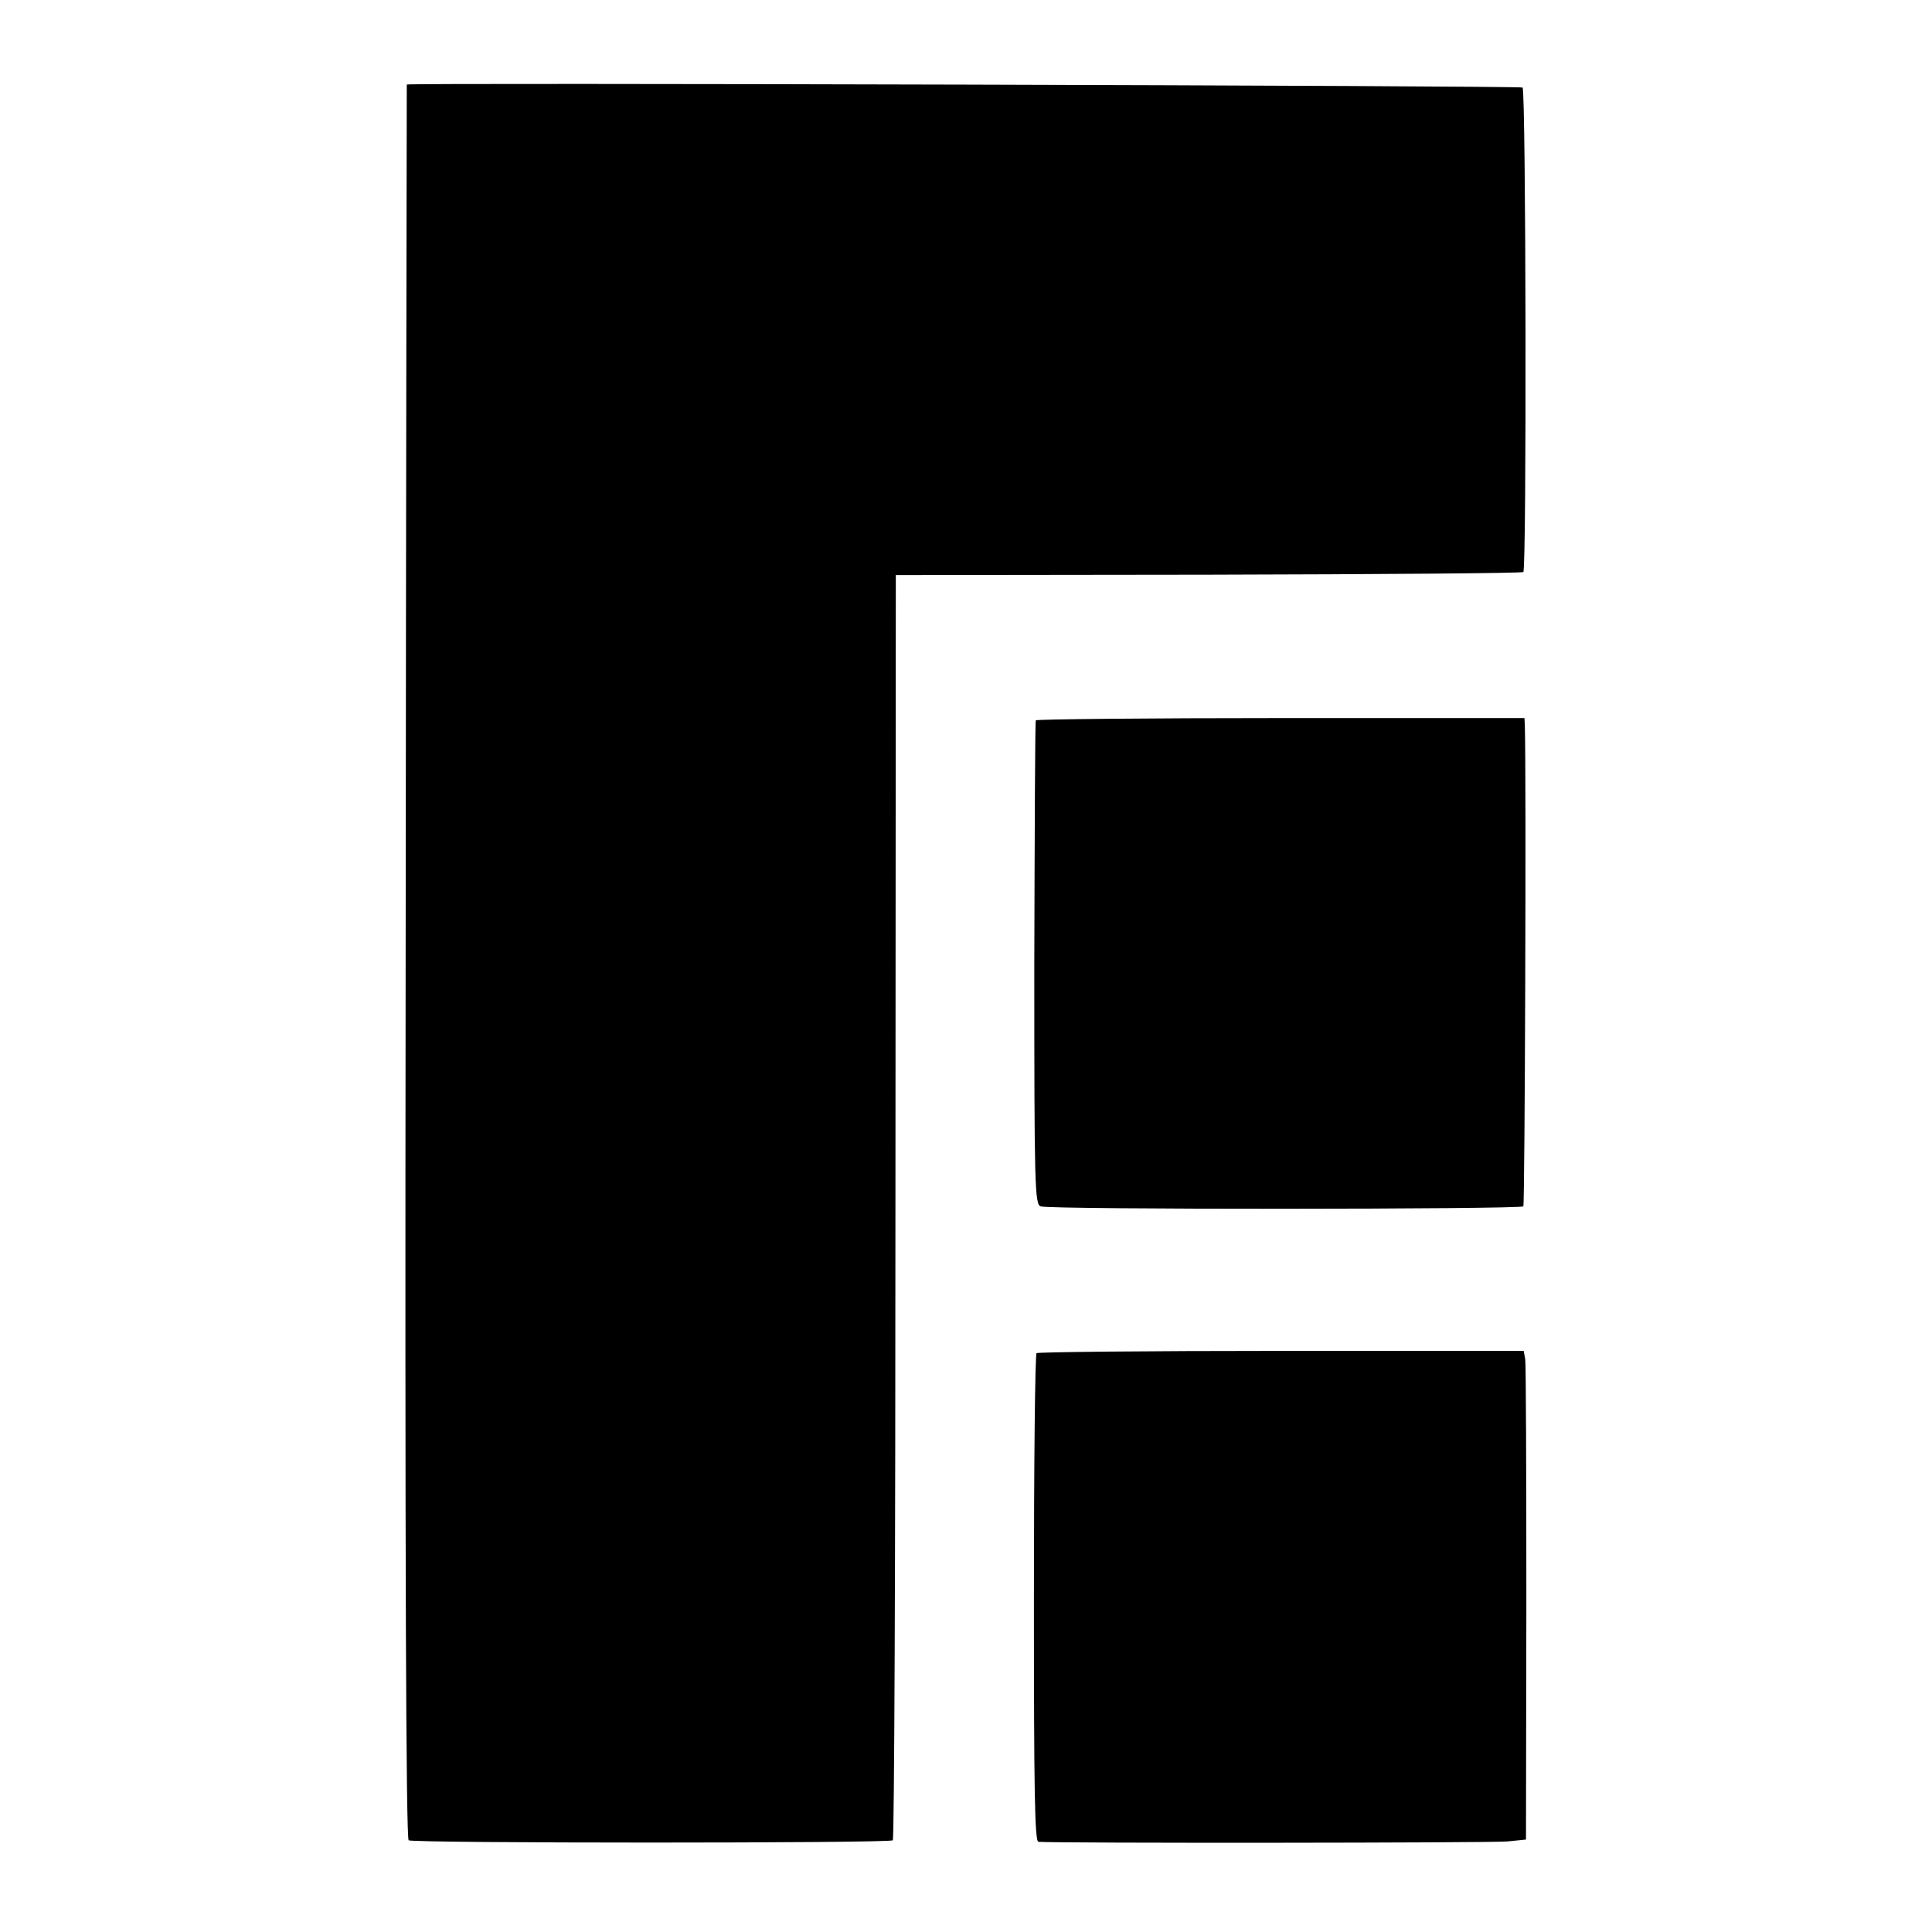
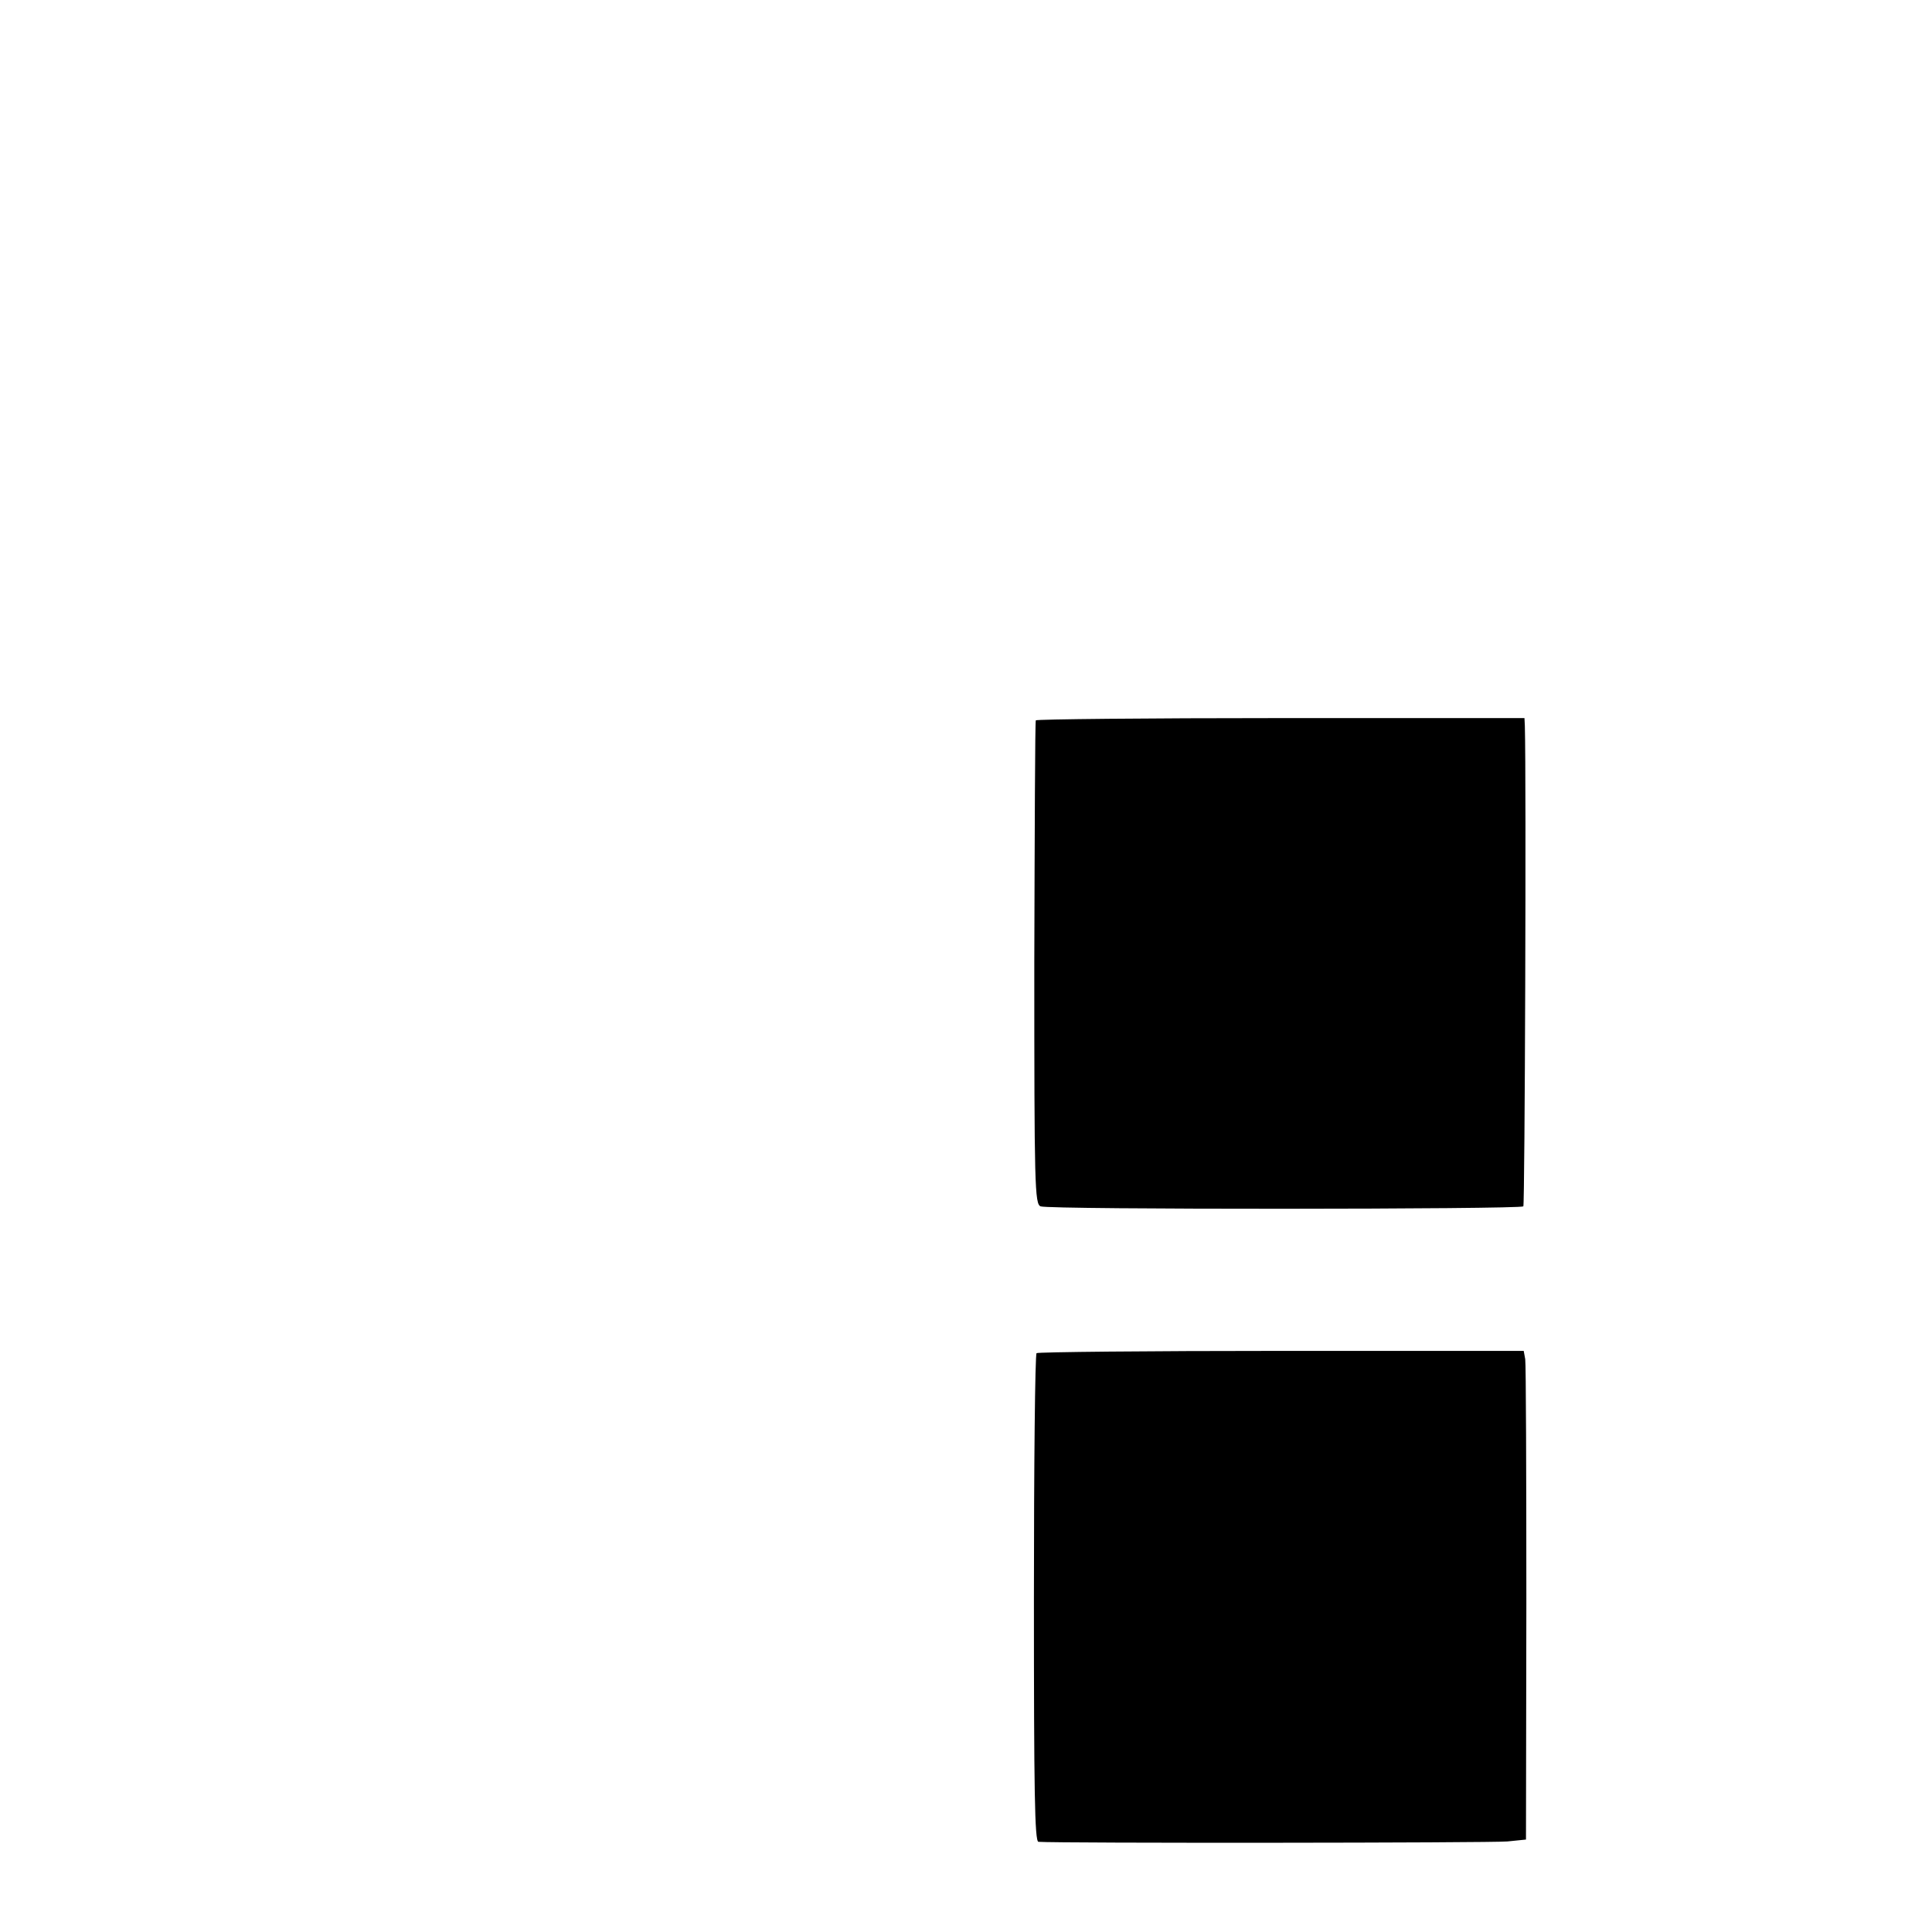
<svg xmlns="http://www.w3.org/2000/svg" version="1.0" width="512pt" height="512pt" viewBox="0 0 512 512" preserveAspectRatio="xMidYMid meet">
  <g transform="translate(0,512) scale(0.1,-0.1)" fill="#000000" stroke="none">
-     <path d="M1078 4896 c0 -1 -2 -1046 -3 -2324 -2 -1577 1 -2325 8 -2329 14 -8 1275 -8 1283 0 4 4 7 760 7 1680 l1 1673 829 1 c455 1 831 4 834 7 9 8 7 1275 -2 1284 -5 5 -2946 13 -2957 8z" />
    <path d="M2745 3211 c-2 -4 -3 -293 -4 -644 0 -588 1 -639 17 -644 22 -9 1270 -8 1279 0 4 5 8 1134 4 1273 l-1 21 -645 0 c-356 0 -648 -3 -650 -6z" />
    <path d="M2747 1534 c-4 -4 -7 -296 -7 -650 0 -511 2 -644 12 -645 49 -4 1203 -3 1243 1 l49 5 1 625 c0 344 -1 635 -3 648 l-4 22 -642 0 c-354 0 -646 -3 -649 -6z" />
  </g>
</svg>